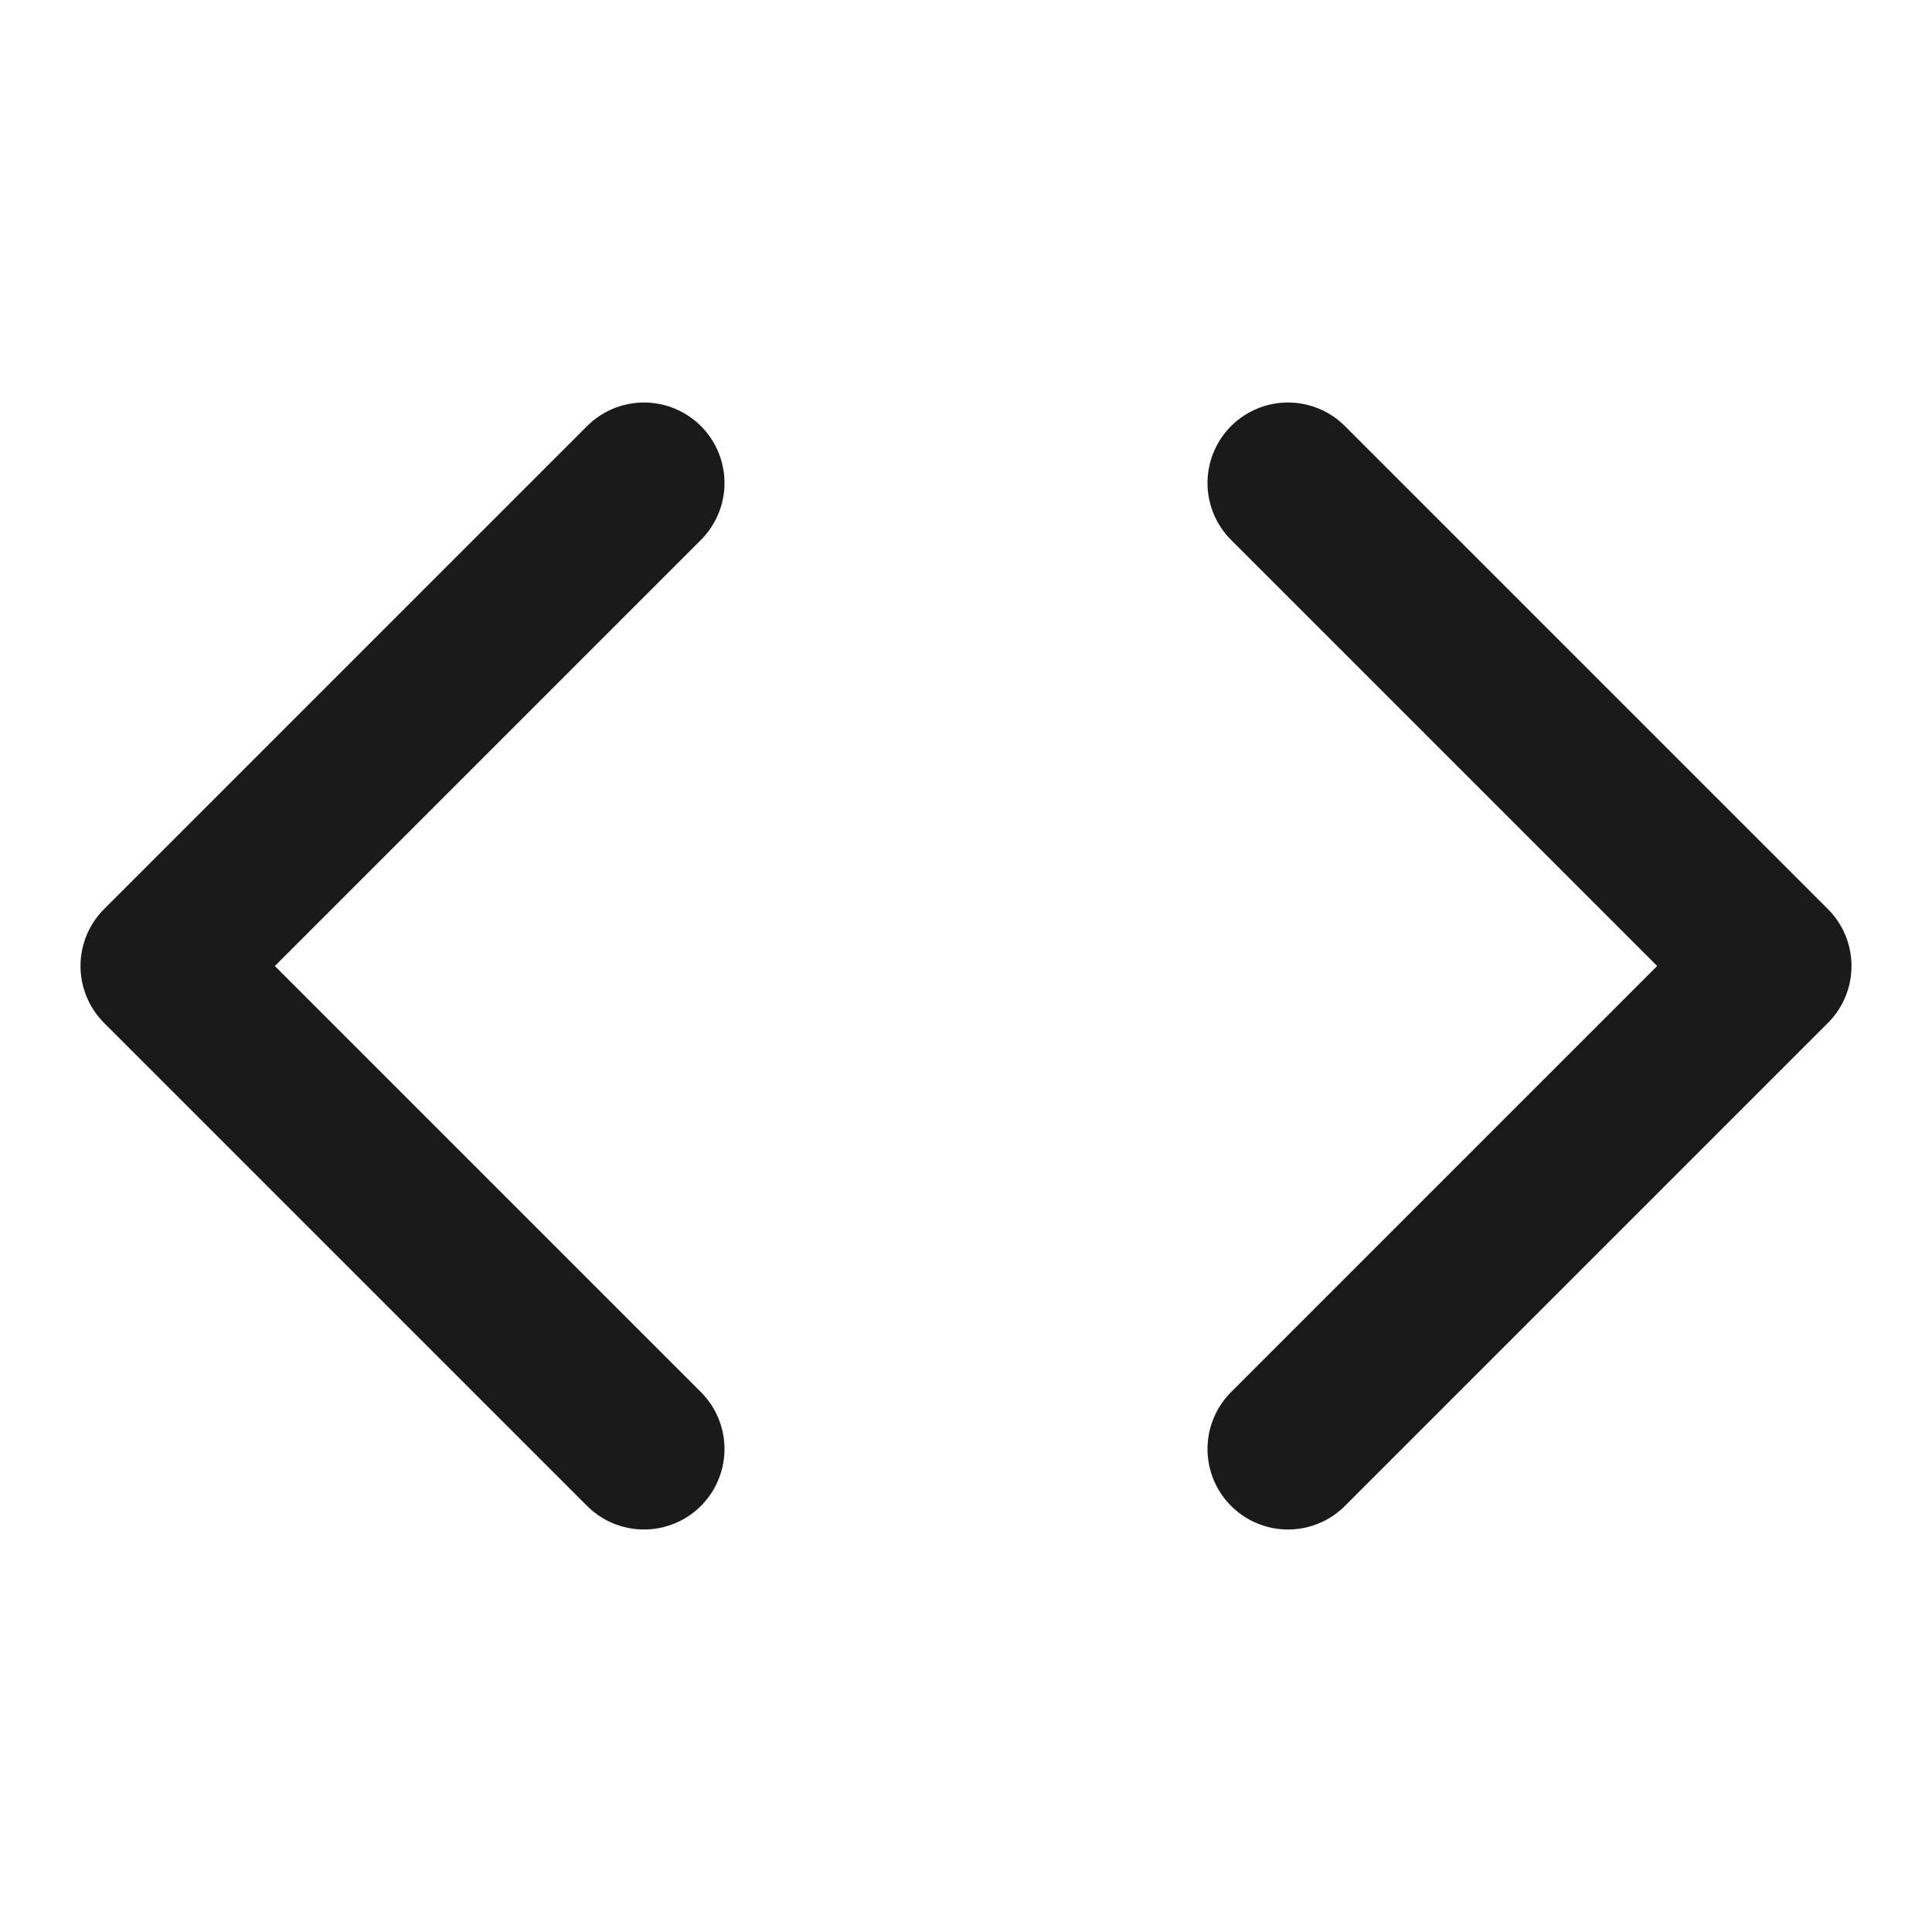
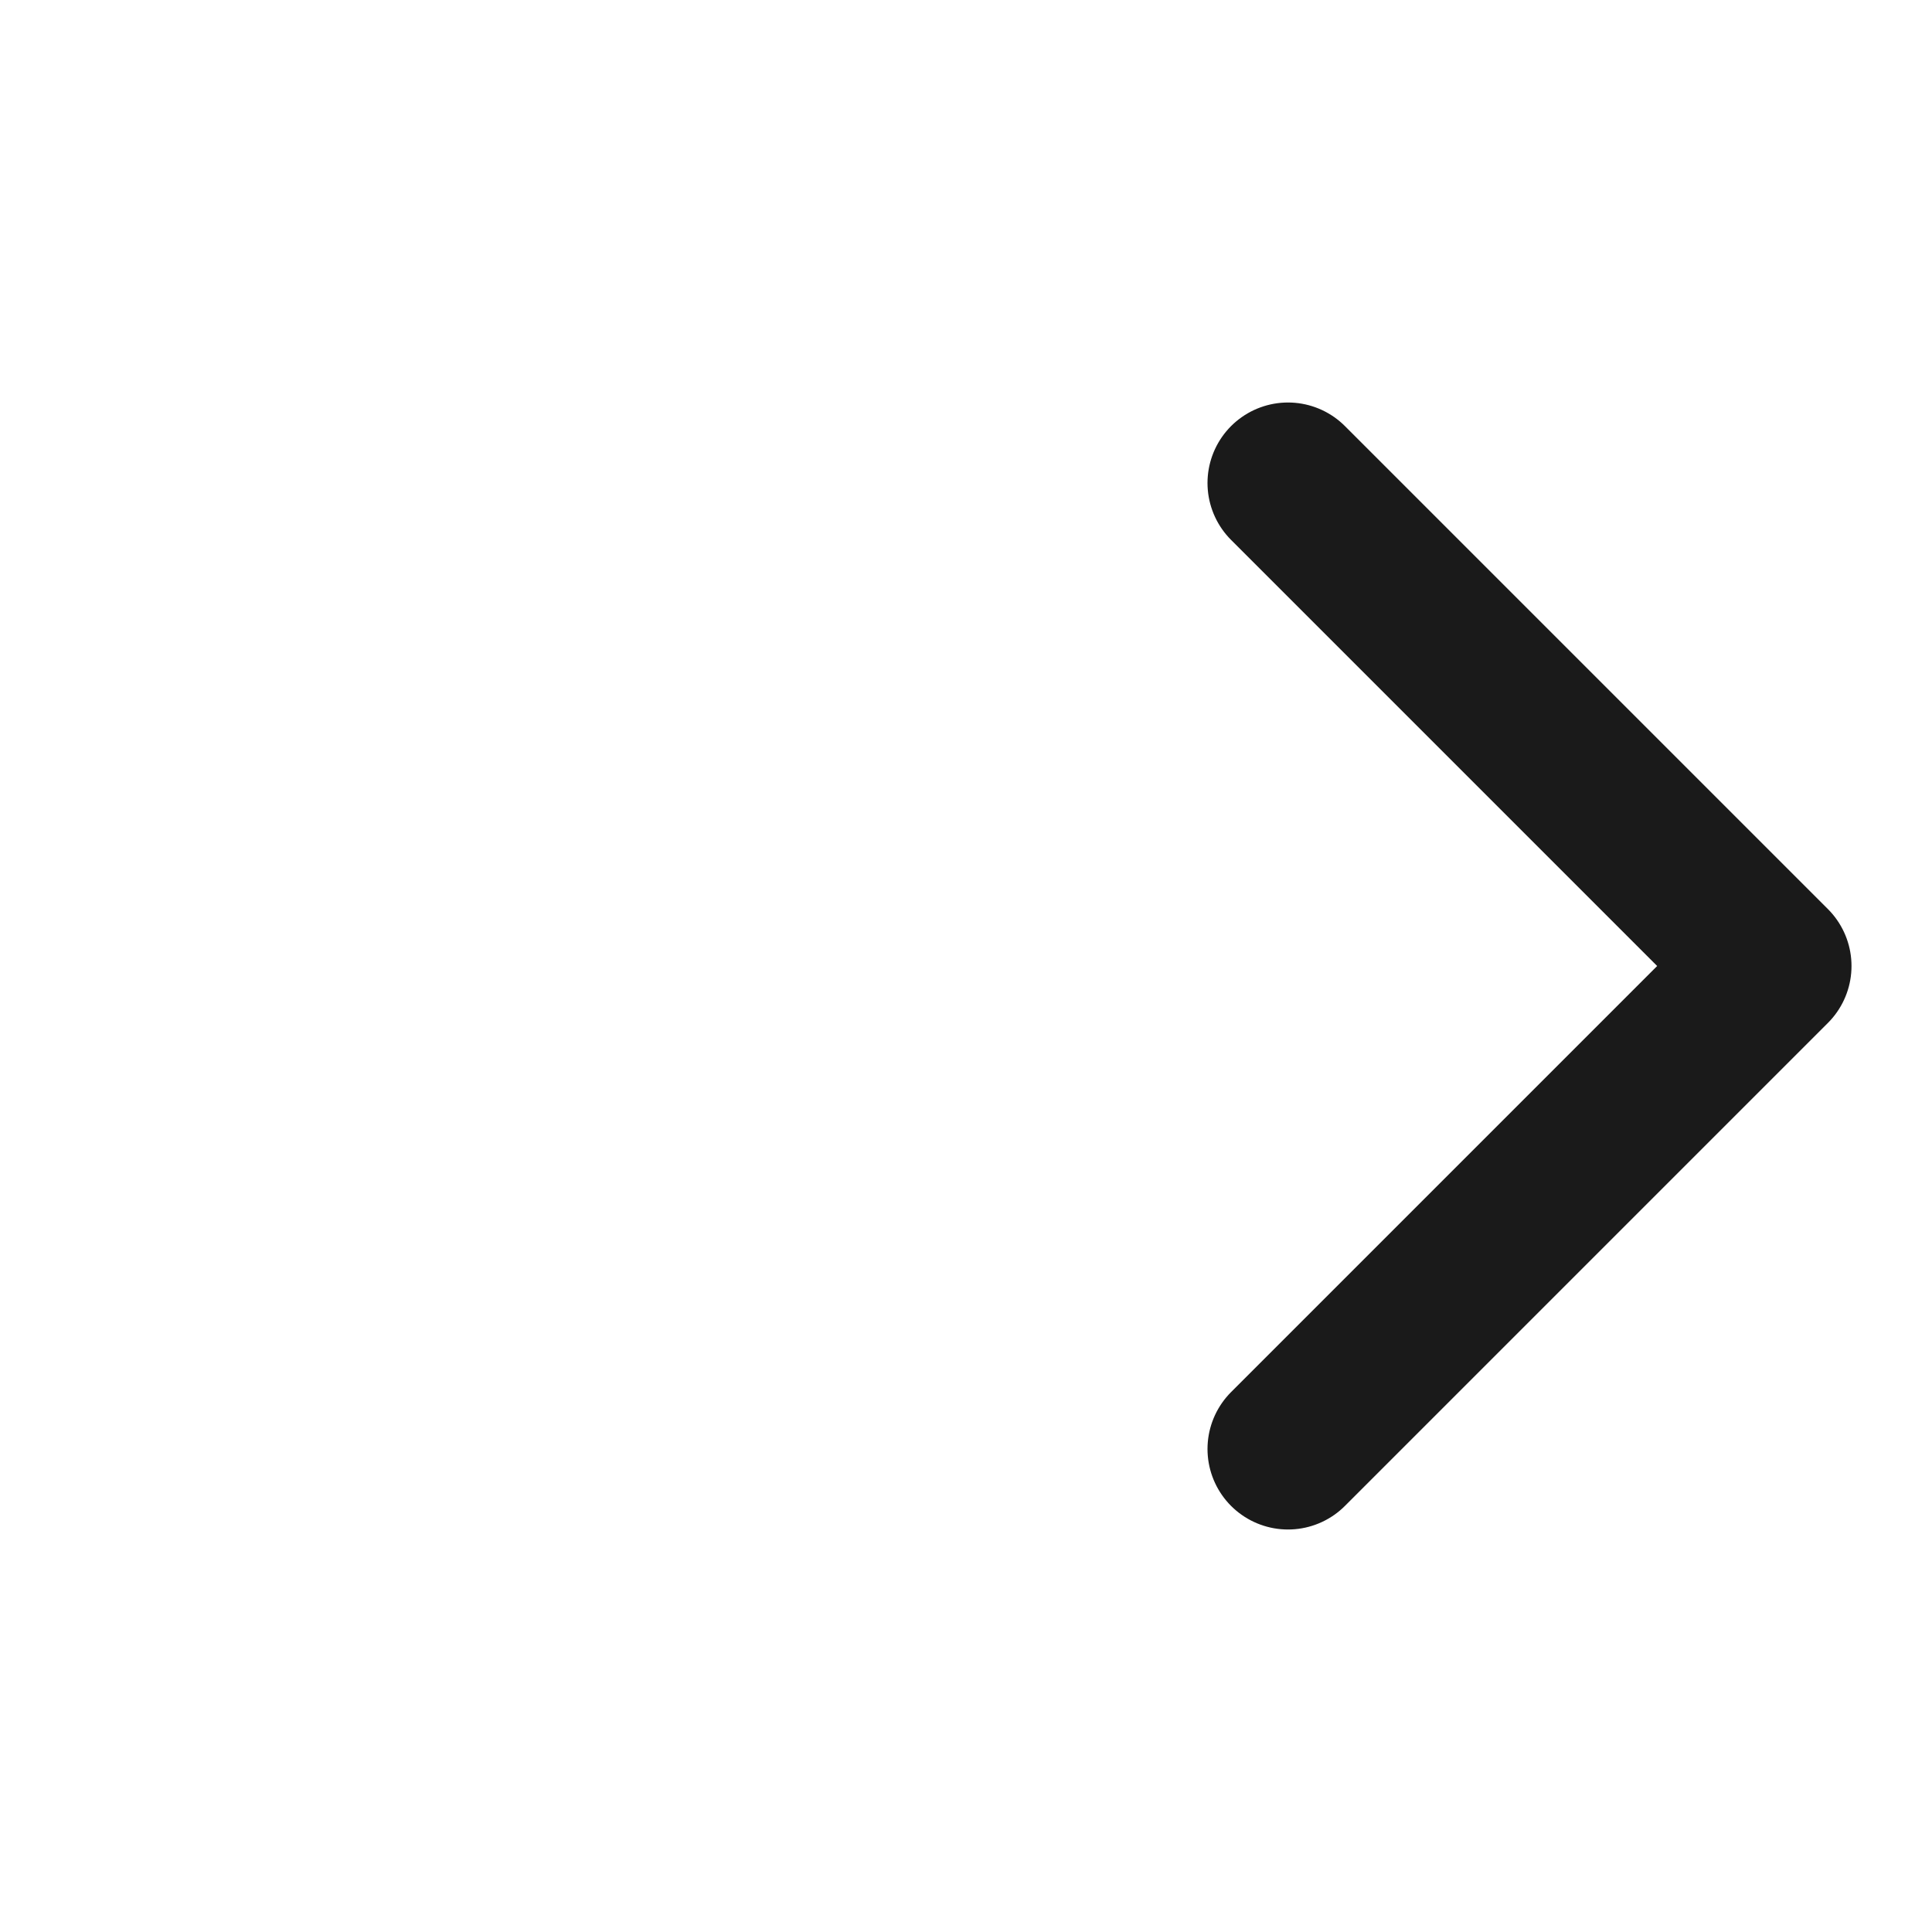
<svg xmlns="http://www.w3.org/2000/svg" width="128" height="128" viewBox="0 0 24 24" fill="none" stroke="#1a1a1a" stroke-width="2" stroke-linecap="round" stroke-linejoin="round">
  <polyline points="16 18 22 12 16 6" />
-   <polyline points="8 6 2 12 8 18" />
</svg>